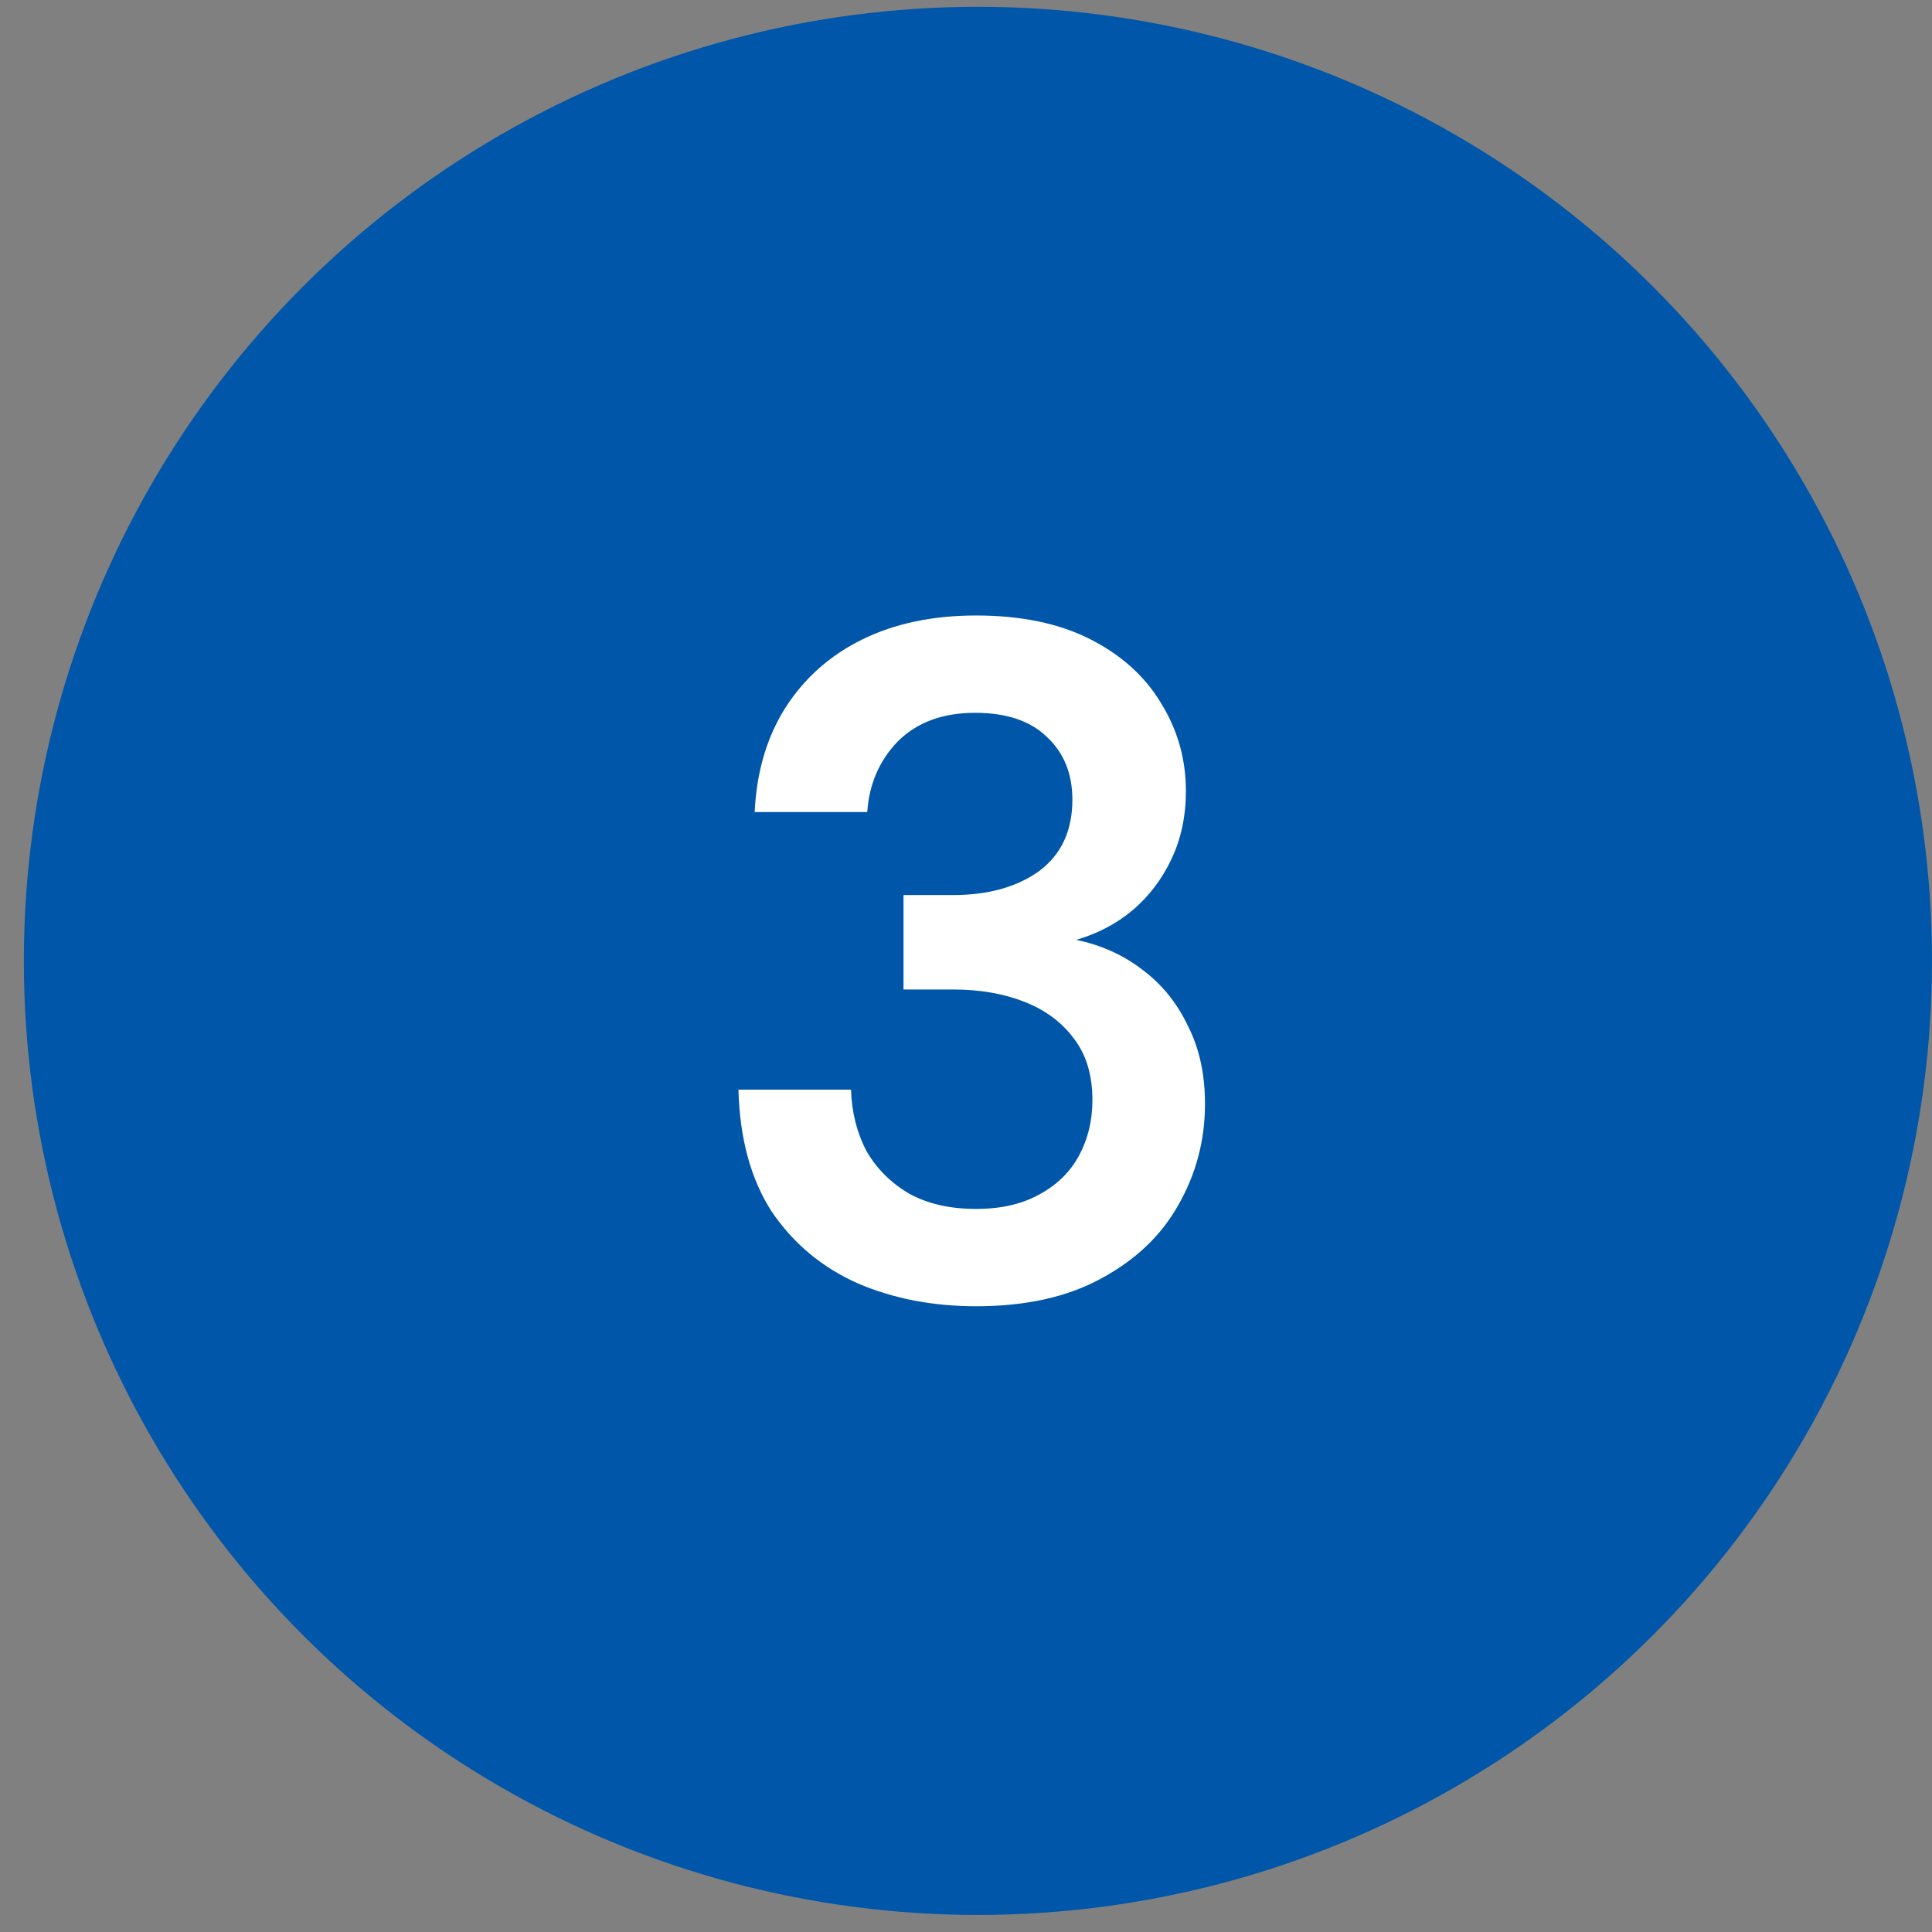
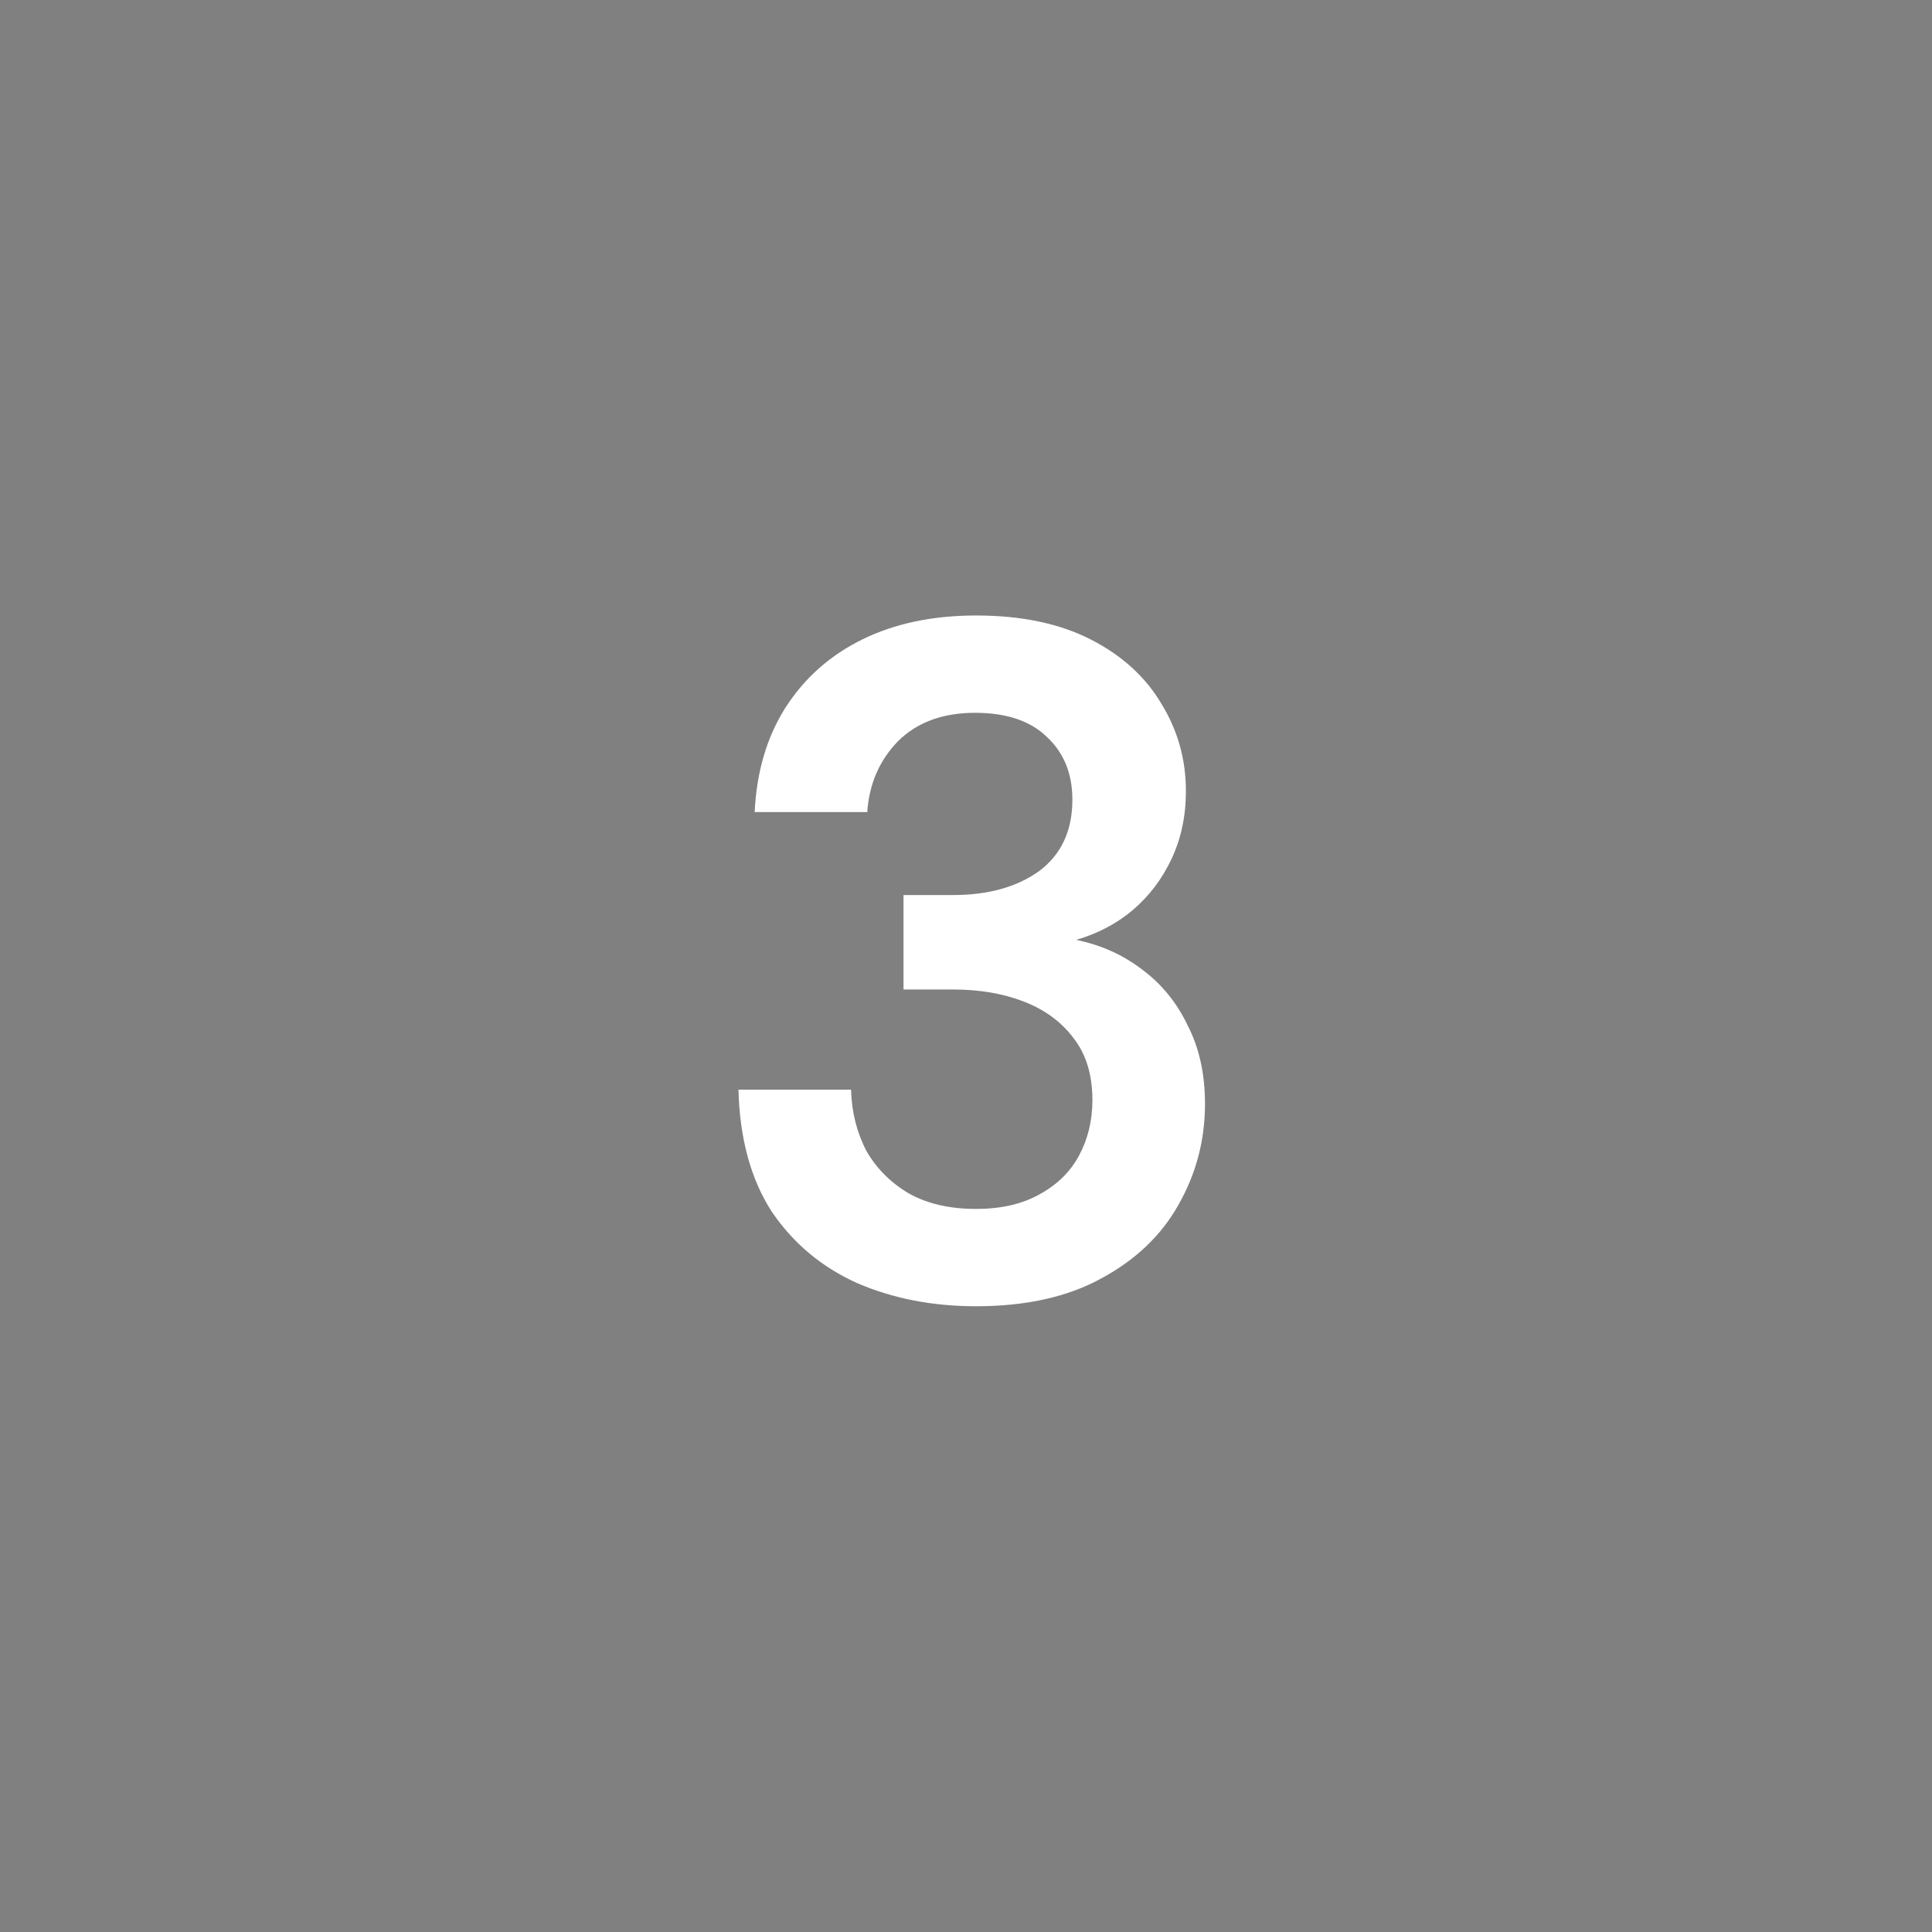
<svg xmlns="http://www.w3.org/2000/svg" width="81" height="81" viewBox="0 0 81 81" fill="none">
  <rect x="0" y="0" width="81" height="81" fill="#808080" stroke="none" />
-   <circle cx="41" cy="40.285" r="40" fill="#0056A9" />
  <path d="M40.92 54.765C39.107 54.765 37.453 54.445 35.96 53.805C34.467 53.139 33.267 52.139 32.36 50.805C31.48 49.445 31.013 47.739 30.96 45.685H35.68C35.707 46.618 35.92 47.472 36.32 48.245C36.747 48.992 37.347 49.592 38.12 50.045C38.893 50.472 39.827 50.685 40.92 50.685C41.96 50.685 42.84 50.485 43.56 50.085C44.307 49.685 44.867 49.139 45.24 48.445C45.613 47.752 45.8 46.978 45.8 46.125C45.8 45.085 45.547 44.232 45.04 43.565C44.533 42.872 43.84 42.352 42.96 42.005C42.08 41.658 41.08 41.485 39.96 41.485H37.88V37.525H39.96C41.427 37.525 42.627 37.192 43.56 36.525C44.493 35.832 44.96 34.832 44.96 33.525C44.96 32.432 44.6 31.552 43.88 30.885C43.187 30.218 42.187 29.885 40.88 29.885C39.52 29.885 38.44 30.285 37.64 31.085C36.867 31.885 36.44 32.872 36.36 34.045H31.64C31.72 32.365 32.147 30.912 32.92 29.685C33.72 28.432 34.8 27.472 36.16 26.805C37.52 26.139 39.107 25.805 40.92 25.805C42.813 25.805 44.413 26.139 45.72 26.805C47.027 27.472 48.013 28.365 48.68 29.485C49.373 30.605 49.72 31.832 49.72 33.165C49.72 34.205 49.52 35.152 49.12 36.005C48.72 36.858 48.173 37.578 47.48 38.165C46.813 38.725 46.027 39.139 45.12 39.405C46.16 39.618 47.08 40.032 47.88 40.645C48.707 41.258 49.347 42.045 49.8 43.005C50.28 43.938 50.52 45.032 50.52 46.285C50.52 47.805 50.147 49.218 49.4 50.525C48.68 51.805 47.6 52.832 46.16 53.605C44.747 54.379 43 54.765 40.92 54.765Z" fill="white" />
</svg>